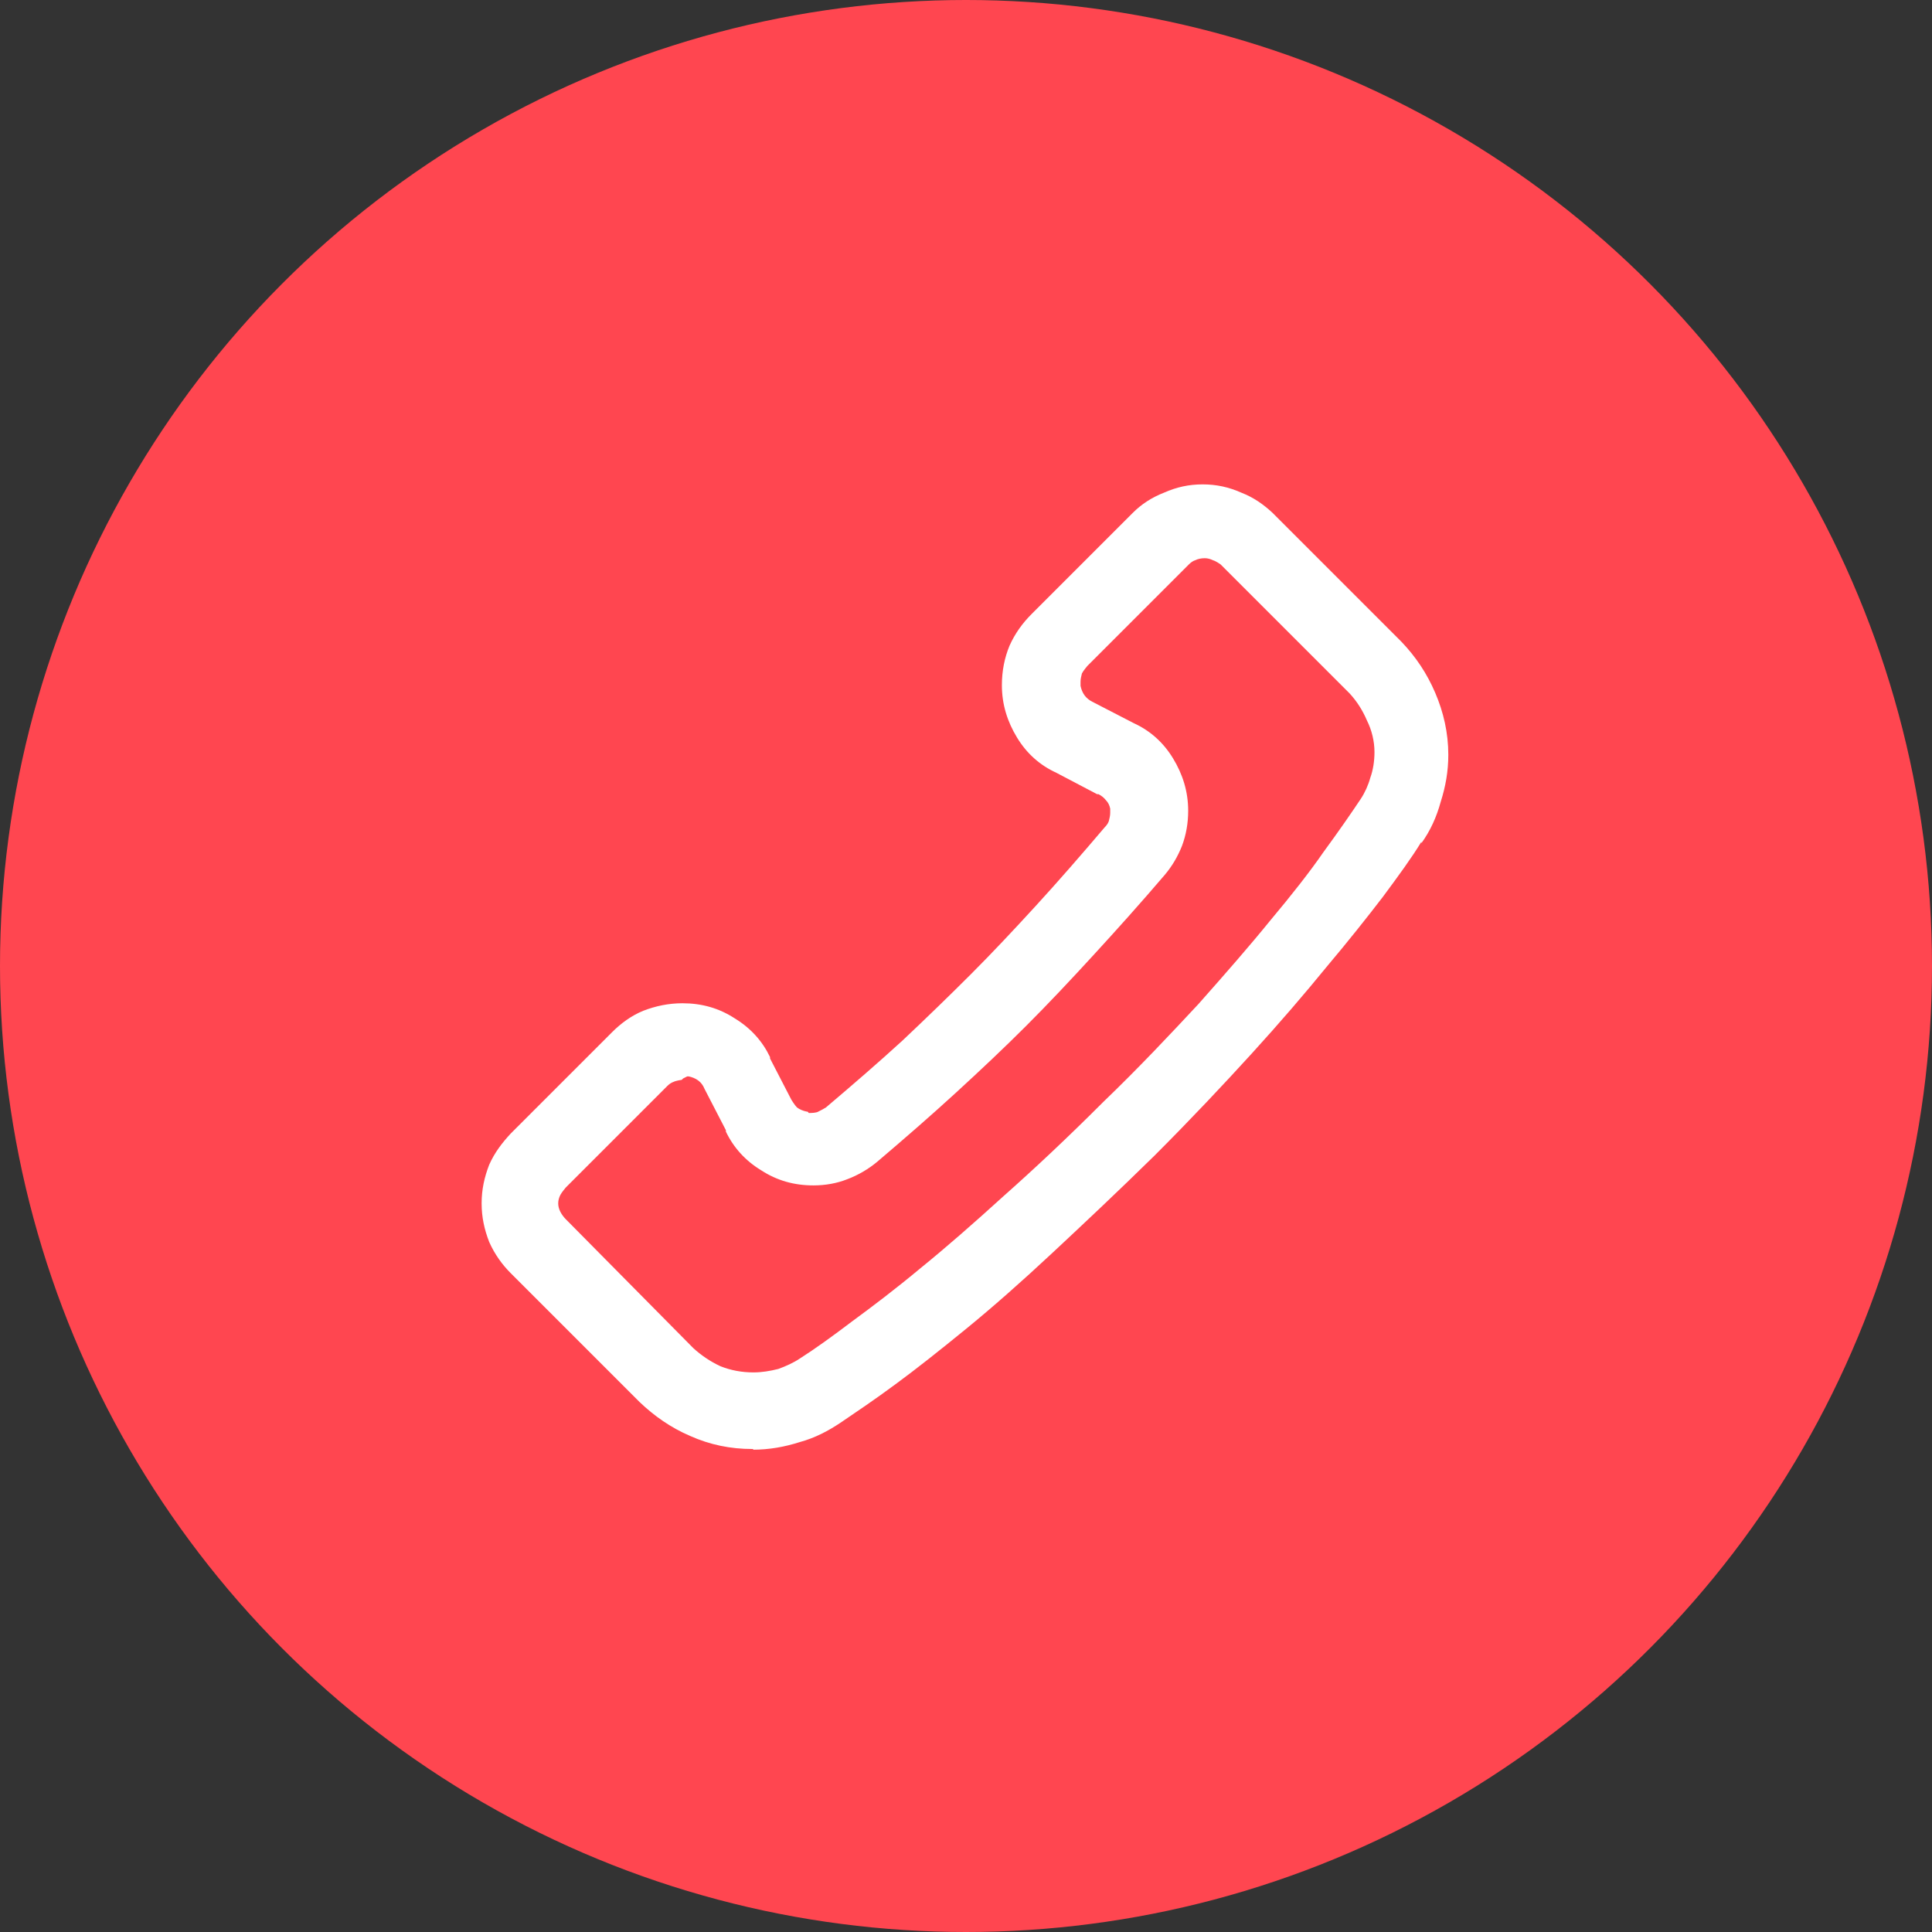
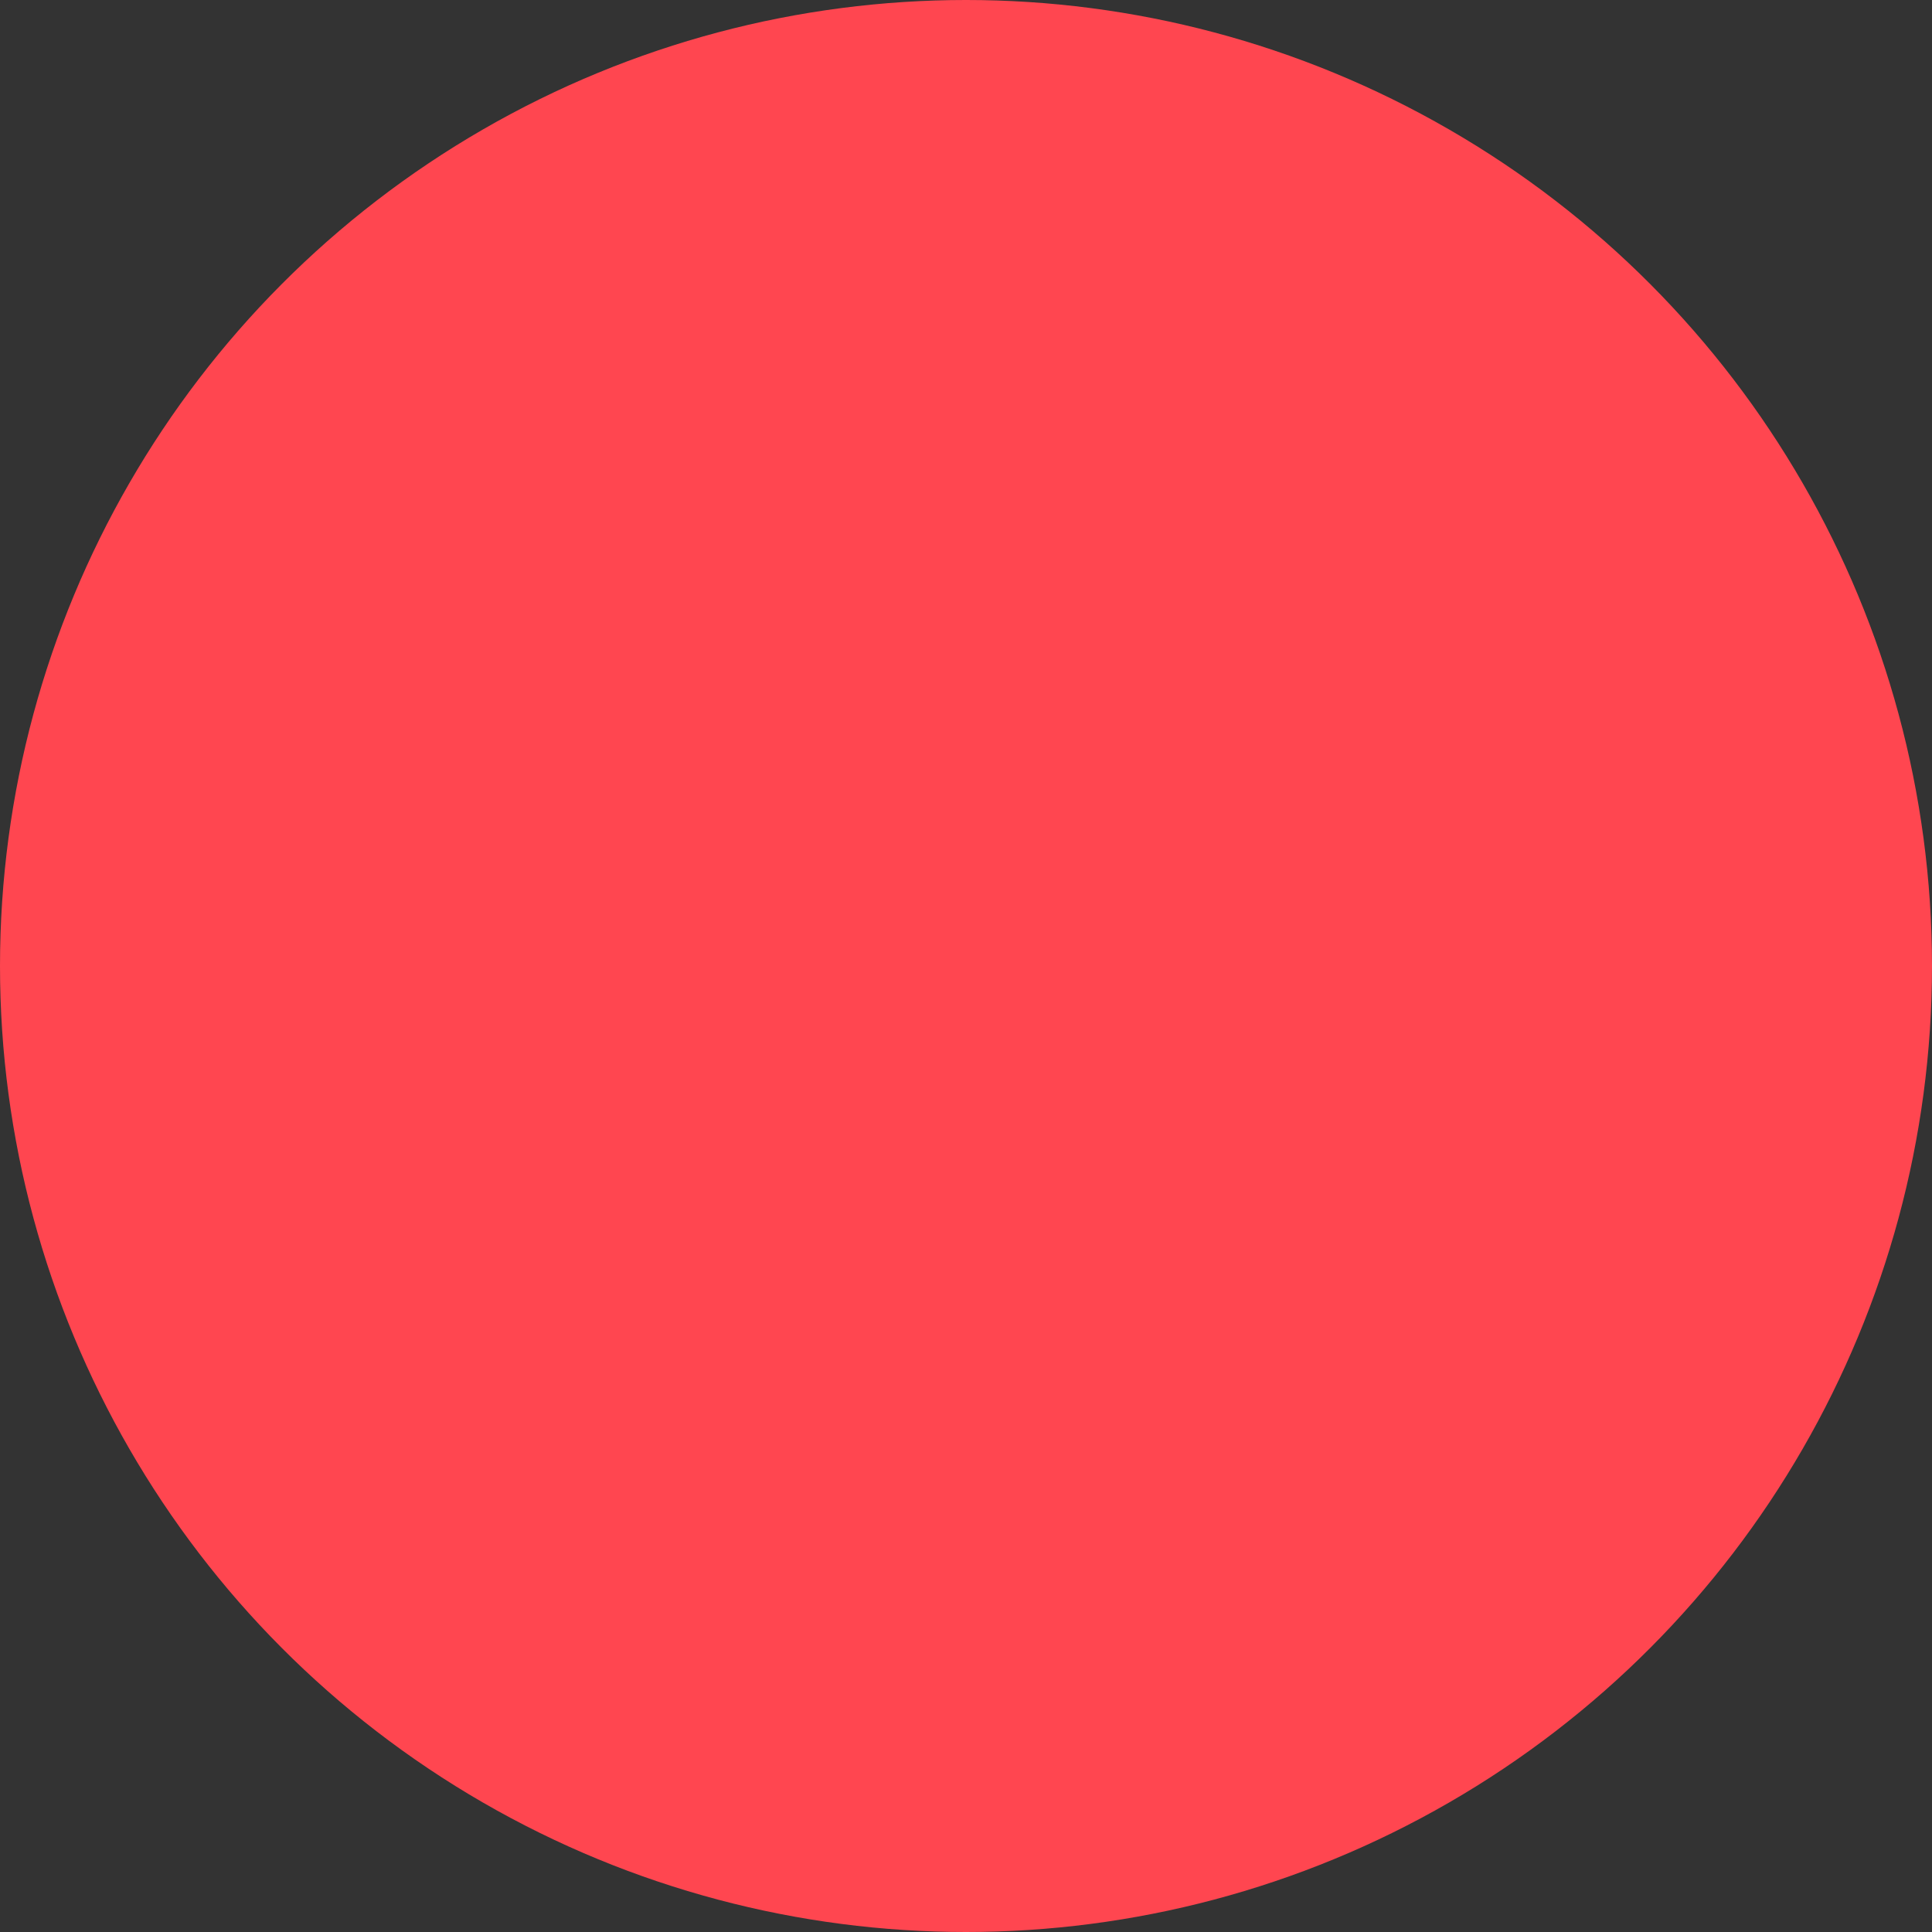
<svg xmlns="http://www.w3.org/2000/svg" id="svg-4982" viewBox="0 0 28 28">
  <rect x="0" y="0" width="28" height="28" fill="#333333" stroke="none" />
  <defs>
    <style>.cls-1{fill:#fff;}.cls-2{fill:#ff4650;}</style>
  </defs>
  <circle class="cls-2" cx="14" cy="14" r="14" />
-   <path class="cls-1" d="m10.92,21h-.02c-.31,0-.61-.06-.9-.19-.28-.12-.52-.29-.73-.49l-1.87-1.87c-.12-.12-.23-.27-.31-.45-.07-.18-.11-.36-.11-.56s.04-.38.11-.56c.08-.18.19-.32.31-.45l1.47-1.47c.13-.13.28-.24.45-.31.18-.07.37-.11.57-.11.28,0,.53.07.76.22.23.14.4.33.51.56v.02l.31.6s.05.08.08.11c.04.03.09.05.14.06.01,0,.02,0,.03.02h.03s.08,0,.11-.02c.04-.02.08-.04.11-.06.39-.33.76-.65,1.11-.97.35-.33.68-.65.99-.96s.61-.63.94-.99c.33-.36.66-.74,1-1.14.03-.03.05-.06.06-.09.01-.04.02-.08.02-.12v-.06c-.01-.05-.03-.09-.06-.12-.03-.04-.07-.07-.11-.09h-.02l-.59-.31c-.24-.11-.43-.28-.57-.51-.14-.23-.22-.48-.22-.76,0-.21.04-.4.11-.57.08-.18.19-.33.32-.46l1.47-1.47c.12-.12.27-.22.45-.29.18-.08.36-.12.56-.12s.38.04.56.12c.18.07.32.17.45.29l1.87,1.87c.21.22.37.46.49.74.12.28.19.58.19.9,0,.24-.04.46-.11.68-.06.22-.15.42-.28.6v-.02c-.14.23-.33.49-.56.8-.23.3-.5.64-.82,1.02-.31.38-.67.8-1.08,1.25-.41.45-.88.95-1.41,1.48-.54.53-1.03.99-1.48,1.41-.45.42-.87.79-1.25,1.1-.38.31-.72.58-1.02.8-.31.23-.58.41-.8.56-.18.12-.37.22-.59.28-.22.07-.44.11-.68.11Zm-1.04-5.35s-.08.01-.12.03c-.03.01-.06.03-.09.06l-1.47,1.47s-.06.07-.08.11c-.02.04-.03.08-.03.12s.01.08.03.12c.02.04.05.08.08.11l1.85,1.87c.11.1.24.19.39.26.15.06.31.09.48.09.12,0,.24-.02.36-.05.11-.04.22-.09.31-.15.22-.14.47-.32.76-.54.3-.22.63-.47.99-.77.37-.3.77-.65,1.21-1.05.44-.39.92-.84,1.44-1.36.52-.5.97-.98,1.38-1.42.39-.44.74-.84,1.04-1.21.31-.37.57-.7.77-.99.22-.3.4-.56.54-.77.06-.09.11-.2.14-.31.04-.11.06-.24.06-.37,0-.16-.04-.32-.11-.46-.06-.14-.14-.27-.25-.39l-1.87-1.87s-.07-.05-.11-.06c-.04-.02-.08-.03-.12-.03-.05,0-.1.01-.14.03-.03.01-.06.03-.09.06l-1.47,1.47s-.06.07-.08.11c-.01.04-.02.08-.02.12v.06c.01.05.03.1.06.14s.07.07.11.09l.6.31c.24.11.43.28.57.51.14.23.22.48.22.76,0,.18-.03.35-.09.51-.06.15-.14.29-.25.42-.35.41-.7.8-1.04,1.17-.33.36-.65.7-.97,1.02-.32.32-.66.64-1.02.97-.36.33-.74.66-1.14,1-.12.1-.27.19-.43.25-.15.06-.32.09-.49.09-.28,0-.53-.07-.76-.22-.23-.14-.4-.33-.51-.56v-.02l-.31-.6c-.02-.05-.05-.09-.09-.12s-.09-.05-.14-.06h-.02l-.06.03Z" />
</svg>